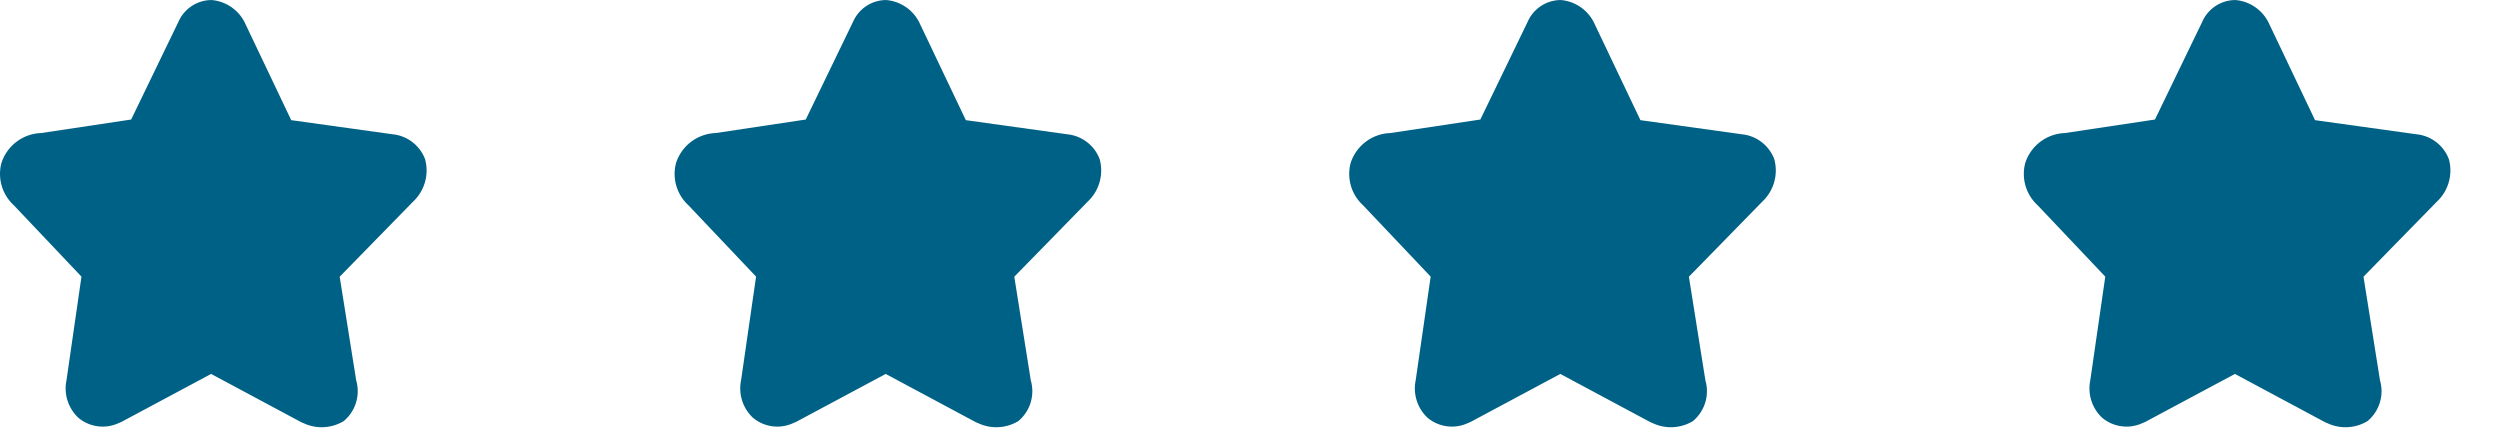
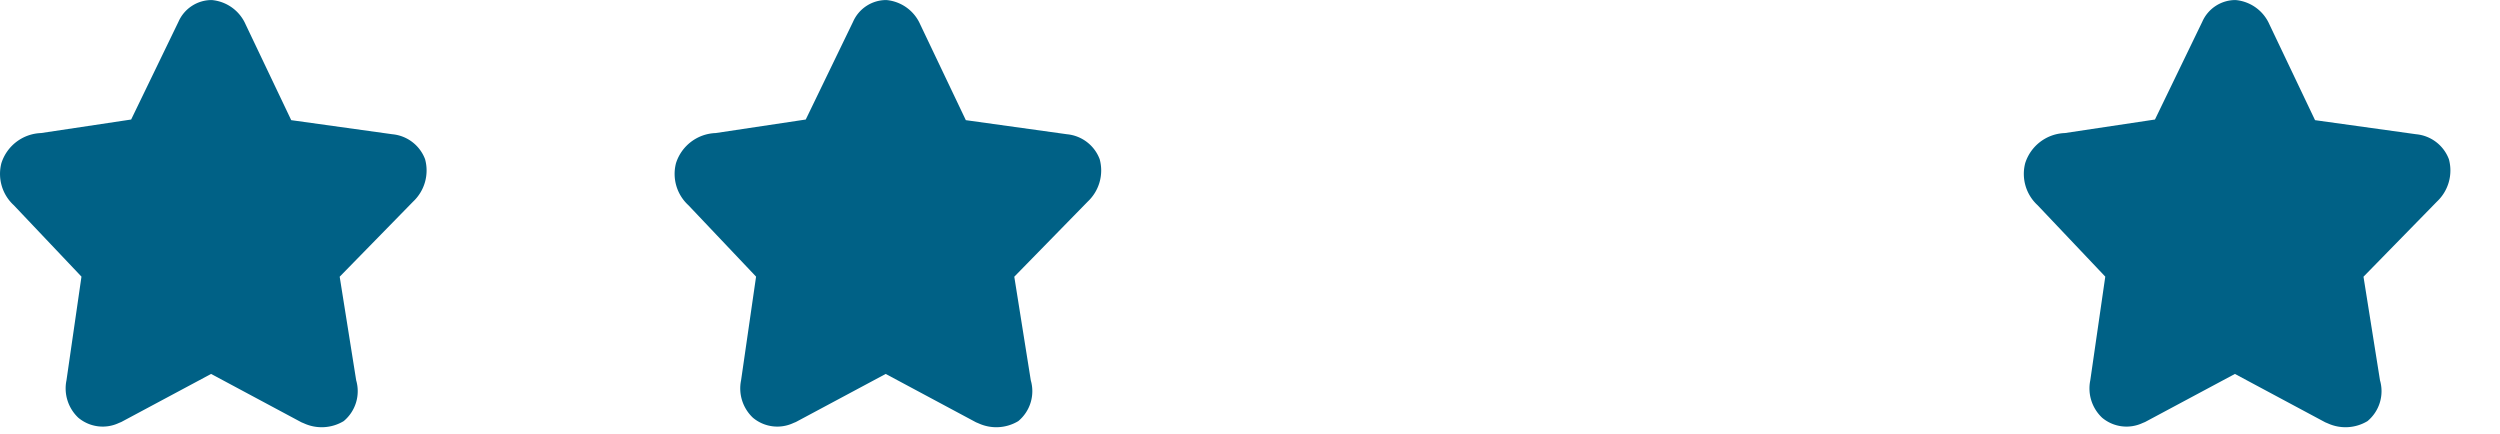
<svg xmlns="http://www.w3.org/2000/svg" id="star" width="63" height="10.942" viewBox="0 0 63 10.942">
  <defs>
    <clipPath id="clip-path">
      <rect width="63" height="10.942" fill="none" />
    </clipPath>
  </defs>
  <g id="Grille_de_répétition_51" data-name="Grille de répétition 51" clip-path="url(#clip-path)">
    <g transform="translate(-0.002 0.012)">
      <path id="Tracé_6372" data-name="Tracé 6372" d="M5.322,9.411,3.057,10.623,3,10.646a.957.957,0,0,1-1.023-.13,1.014,1.014,0,0,1-.3-.943l.378-2.614L.35,5.16A1.071,1.071,0,0,1,.037,4.1a1.089,1.089,0,0,1,1-.759L3.307,3,4.5.535a.914.914,0,0,1,.836-.546A1.03,1.03,0,0,1,6.19.6L7.341,3.016l2.549.355A.978.978,0,0,1,10.714,4a1.076,1.076,0,0,1-.3,1.067L8.562,6.961l.416,2.612A.981.981,0,0,1,8.663,10.6a1.073,1.073,0,0,1-1,.057l-.065-.027Z" fill="#006186" />
    </g>
    <g transform="translate(16.998 0.012)">
      <path id="Tracé_6372-2" data-name="Tracé 6372" d="M5.322,9.411,3.057,10.623,3,10.646a.957.957,0,0,1-1.023-.13,1.014,1.014,0,0,1-.3-.943l.378-2.614L.35,5.16A1.071,1.071,0,0,1,.037,4.1a1.089,1.089,0,0,1,1-.759L3.307,3,4.5.535a.914.914,0,0,1,.836-.546A1.03,1.03,0,0,1,6.19.6L7.341,3.016l2.549.355A.978.978,0,0,1,10.714,4a1.076,1.076,0,0,1-.3,1.067L8.562,6.961l.416,2.612A.981.981,0,0,1,8.663,10.6a1.073,1.073,0,0,1-1,.057l-.065-.027Z" fill="#006186" />
    </g>
    <g transform="translate(33.998 0.012)">
-       <path id="Tracé_6372-3" data-name="Tracé 6372" d="M5.322,9.411,3.057,10.623,3,10.646a.957.957,0,0,1-1.023-.13,1.014,1.014,0,0,1-.3-.943l.378-2.614L.35,5.16A1.071,1.071,0,0,1,.037,4.1a1.089,1.089,0,0,1,1-.759L3.307,3,4.5.535a.914.914,0,0,1,.836-.546A1.03,1.03,0,0,1,6.19.6L7.341,3.016l2.549.355A.978.978,0,0,1,10.714,4a1.076,1.076,0,0,1-.3,1.067L8.562,6.961l.416,2.612A.981.981,0,0,1,8.663,10.6a1.073,1.073,0,0,1-1,.057l-.065-.027Z" fill="#006186" />
-     </g>
+       </g>
    <g transform="translate(50.998 0.012)">
      <path id="Tracé_6372-4" data-name="Tracé 6372" d="M5.322,9.411,3.057,10.623,3,10.646a.957.957,0,0,1-1.023-.13,1.014,1.014,0,0,1-.3-.943l.378-2.614L.35,5.16A1.071,1.071,0,0,1,.037,4.1a1.089,1.089,0,0,1,1-.759L3.307,3,4.5.535a.914.914,0,0,1,.836-.546A1.03,1.03,0,0,1,6.19.6L7.341,3.016l2.549.355A.978.978,0,0,1,10.714,4a1.076,1.076,0,0,1-.3,1.067L8.562,6.961l.416,2.612A.981.981,0,0,1,8.663,10.6a1.073,1.073,0,0,1-1,.057l-.065-.027Z" fill="#006186" />
    </g>
  </g>
</svg>